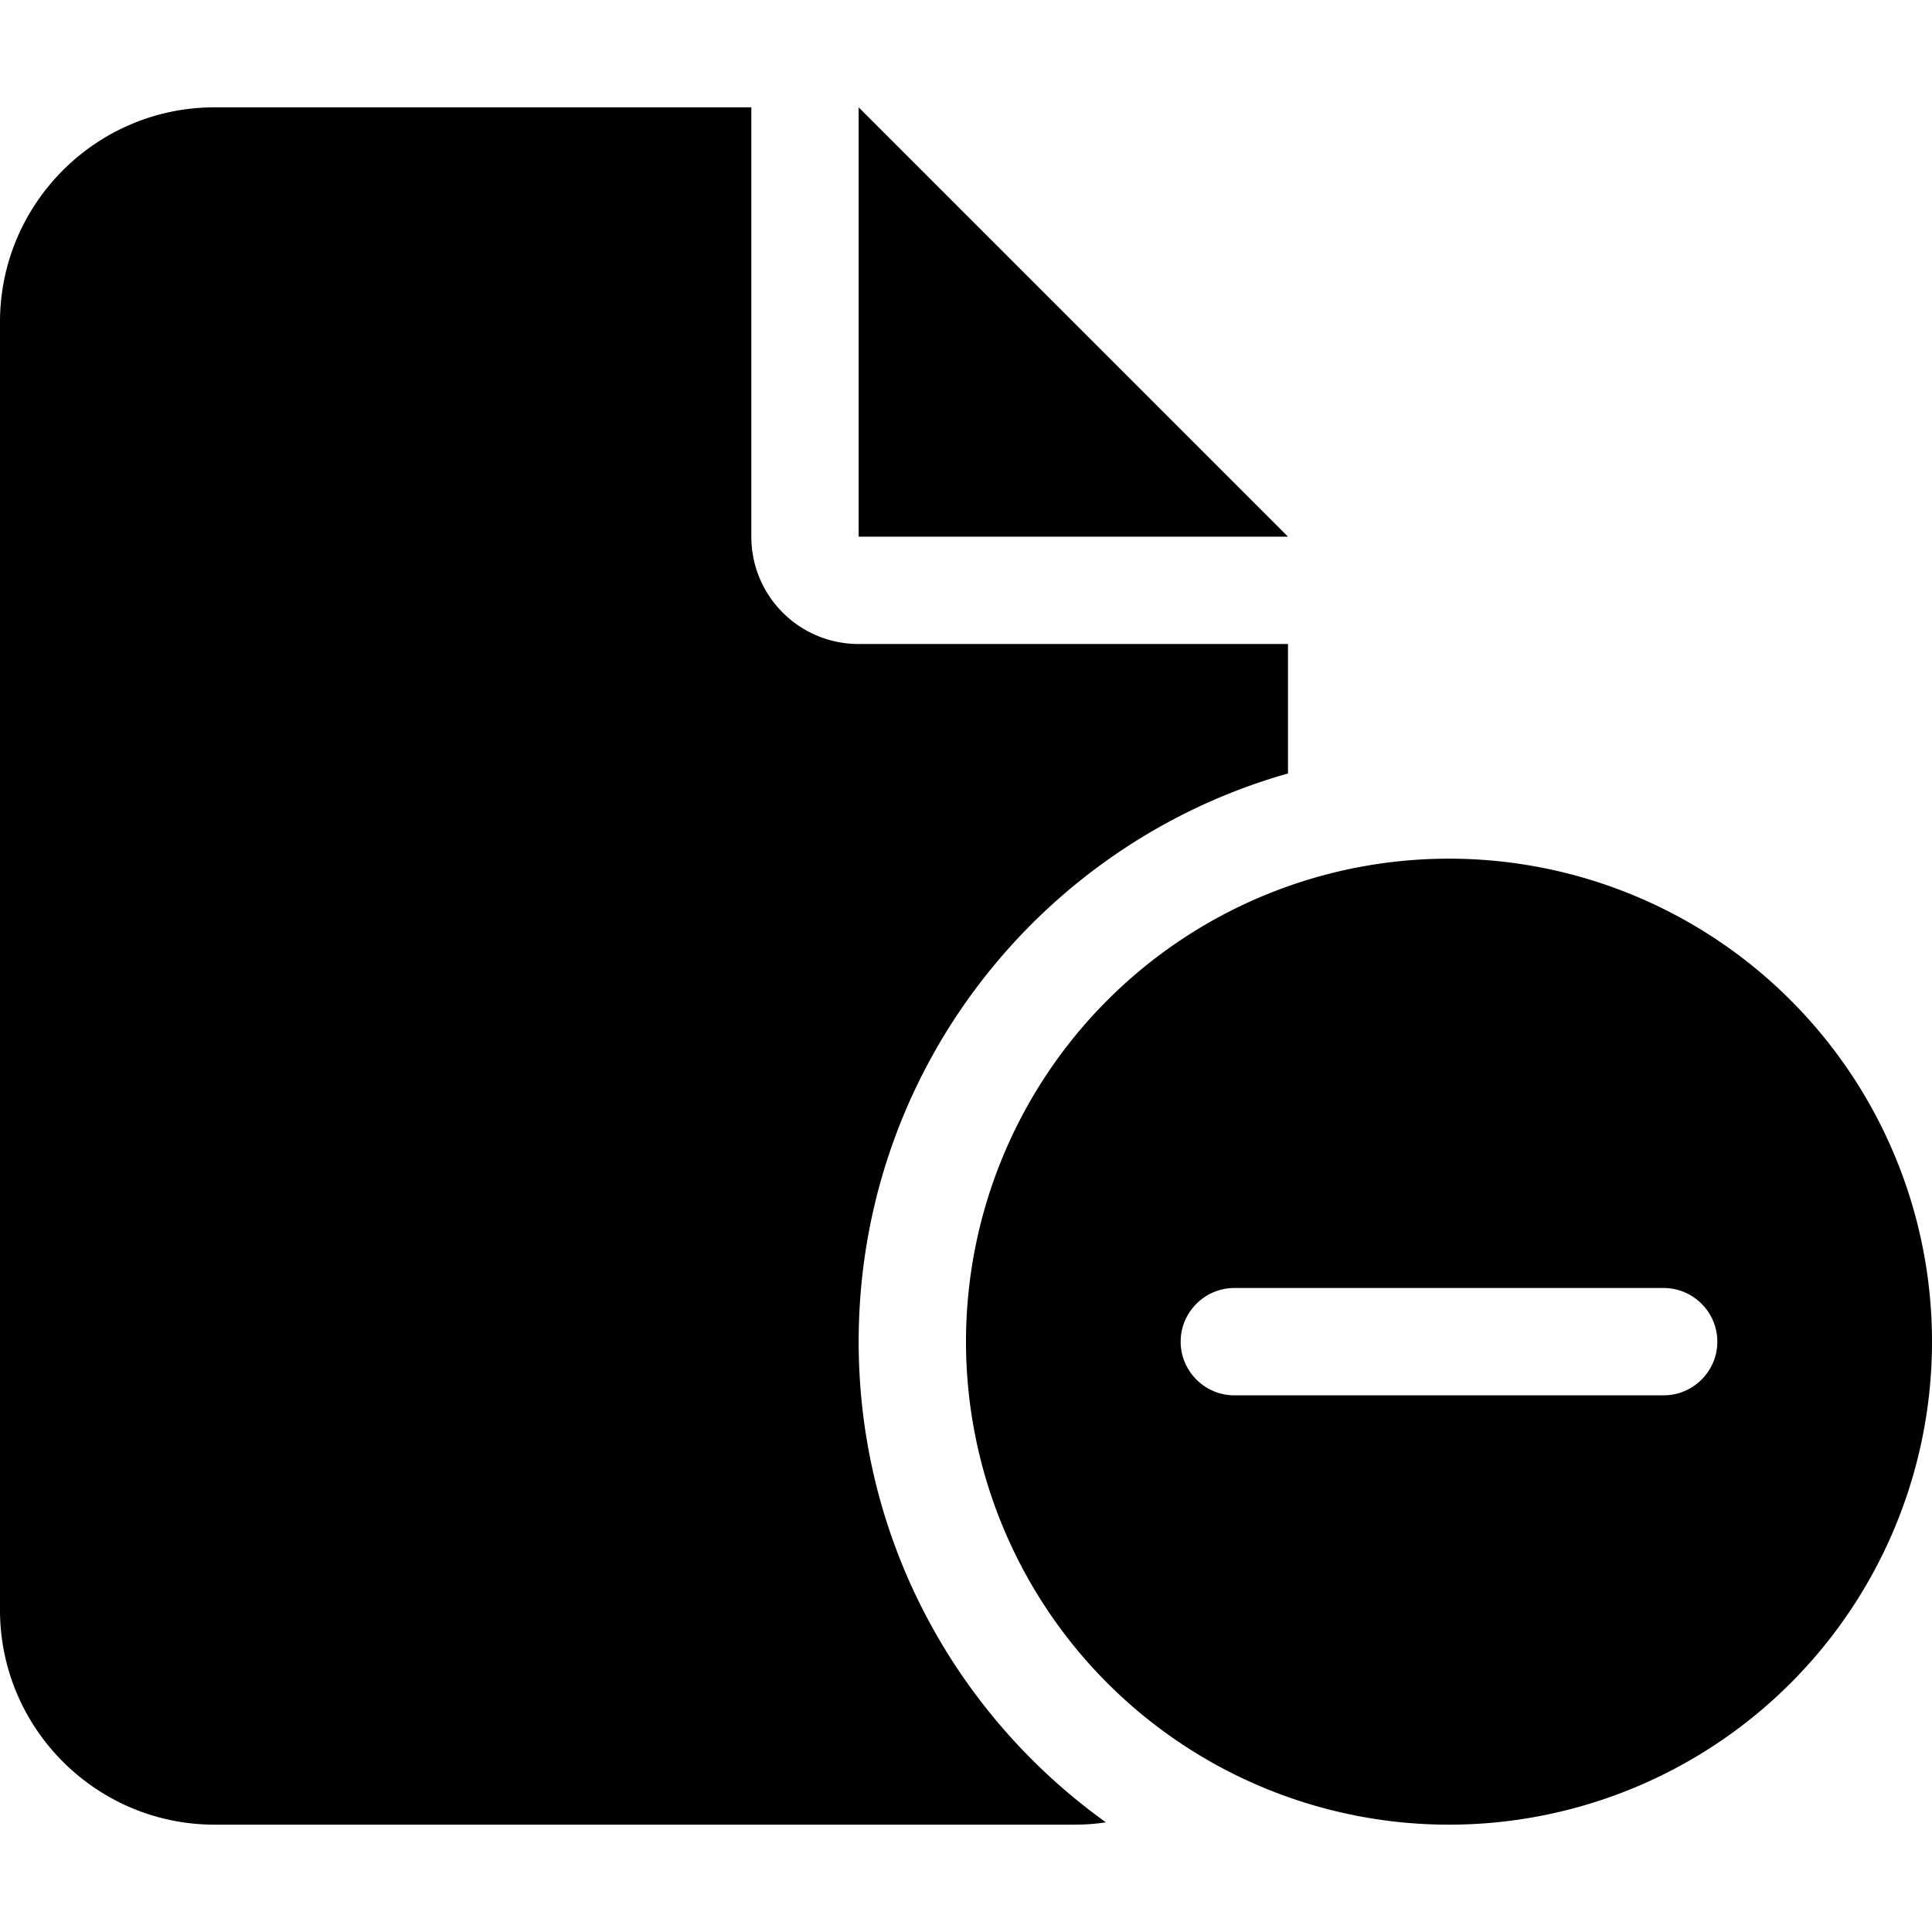
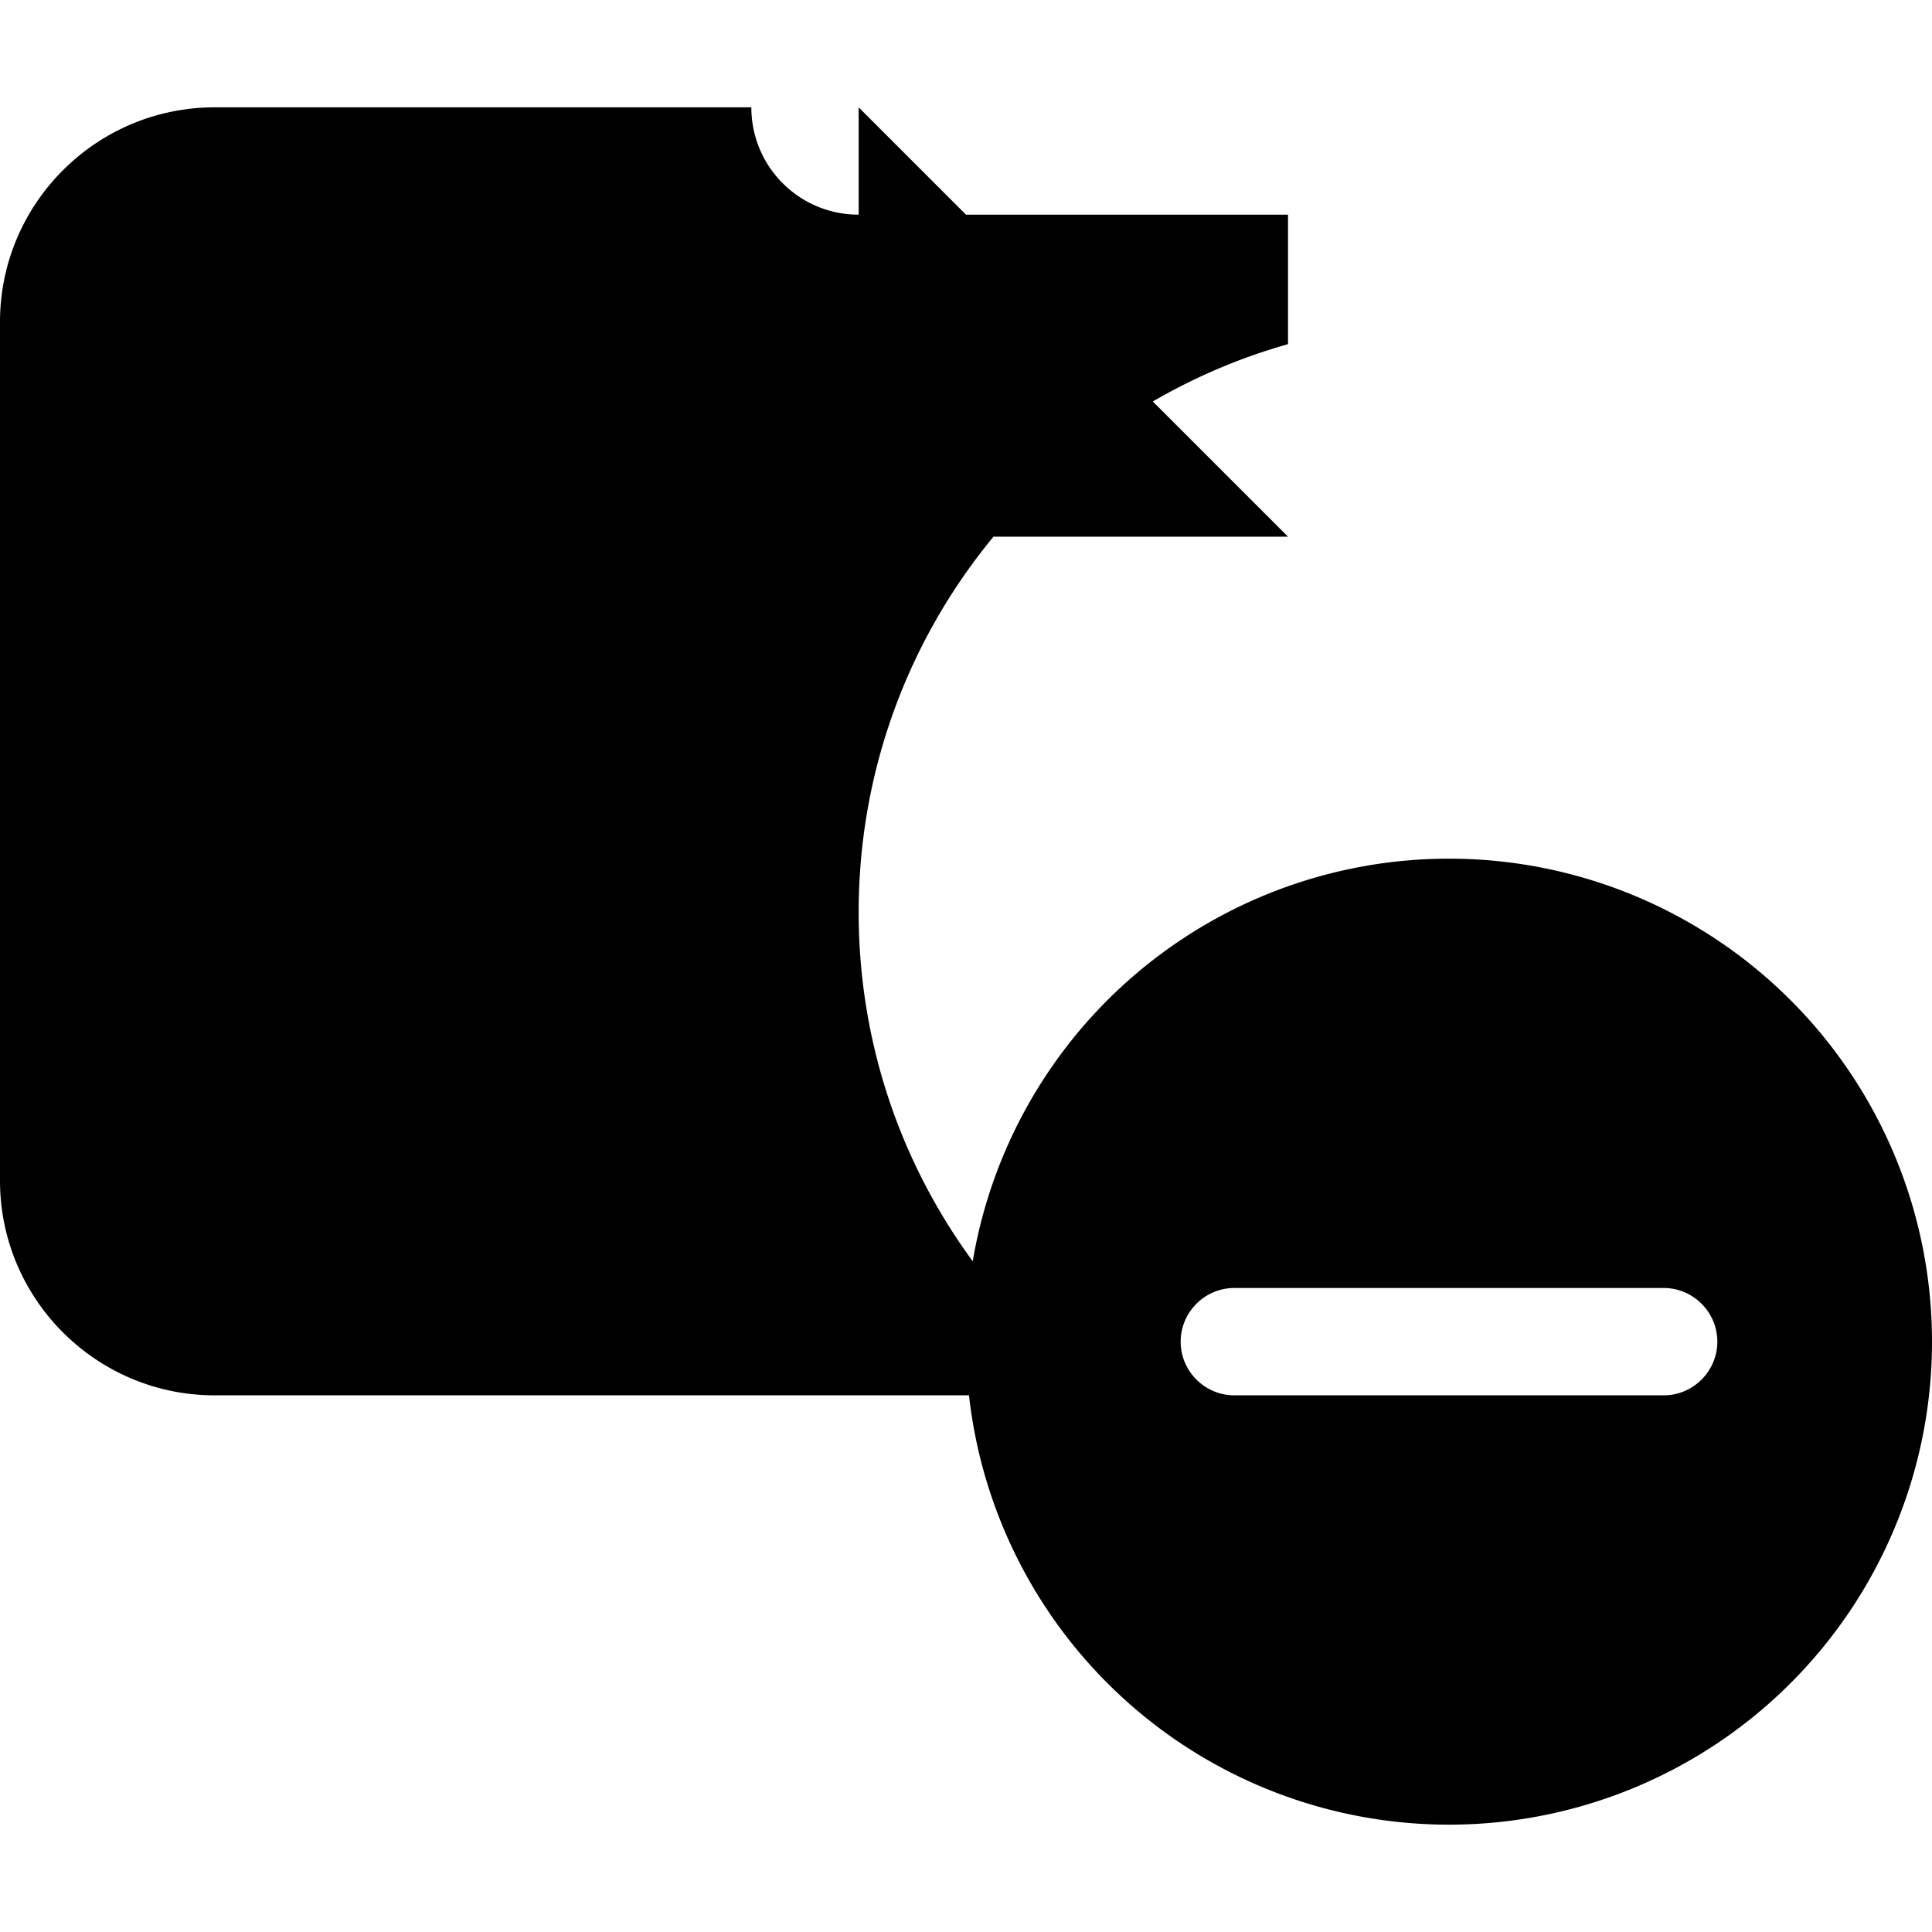
<svg xmlns="http://www.w3.org/2000/svg" width="800" height="800" viewBox="0 0 576 512">
-   <path fill="currentColor" d="M0 64C0 28.7 28.7 0 64 0h160v128c0 17.7 14.3 32 32 32h128v38.6c-73.9 20.9-128 88.8-128 169.4c0 59.1 29.1 111.3 73.7 143.3c-3.2.5-6.4.7-9.7.7H64c-35.3 0-64-28.7-64-64zm384 64H256V0zm-96 240a144 144 0 1 1 288 0a144 144 0 1 1-288 0m224 0c0-8.8-7.2-16-16-16H368c-8.8 0-16 7.2-16 16s7.2 16 16 16h128c8.8 0 16-7.2 16-16" />
+   <path fill="currentColor" d="M0 64C0 28.7 28.7 0 64 0h160c0 17.7 14.3 32 32 32h128v38.6c-73.9 20.9-128 88.8-128 169.4c0 59.1 29.1 111.3 73.7 143.3c-3.2.5-6.4.7-9.7.7H64c-35.3 0-64-28.7-64-64zm384 64H256V0zm-96 240a144 144 0 1 1 288 0a144 144 0 1 1-288 0m224 0c0-8.8-7.2-16-16-16H368c-8.8 0-16 7.2-16 16s7.2 16 16 16h128c8.8 0 16-7.2 16-16" />
</svg>